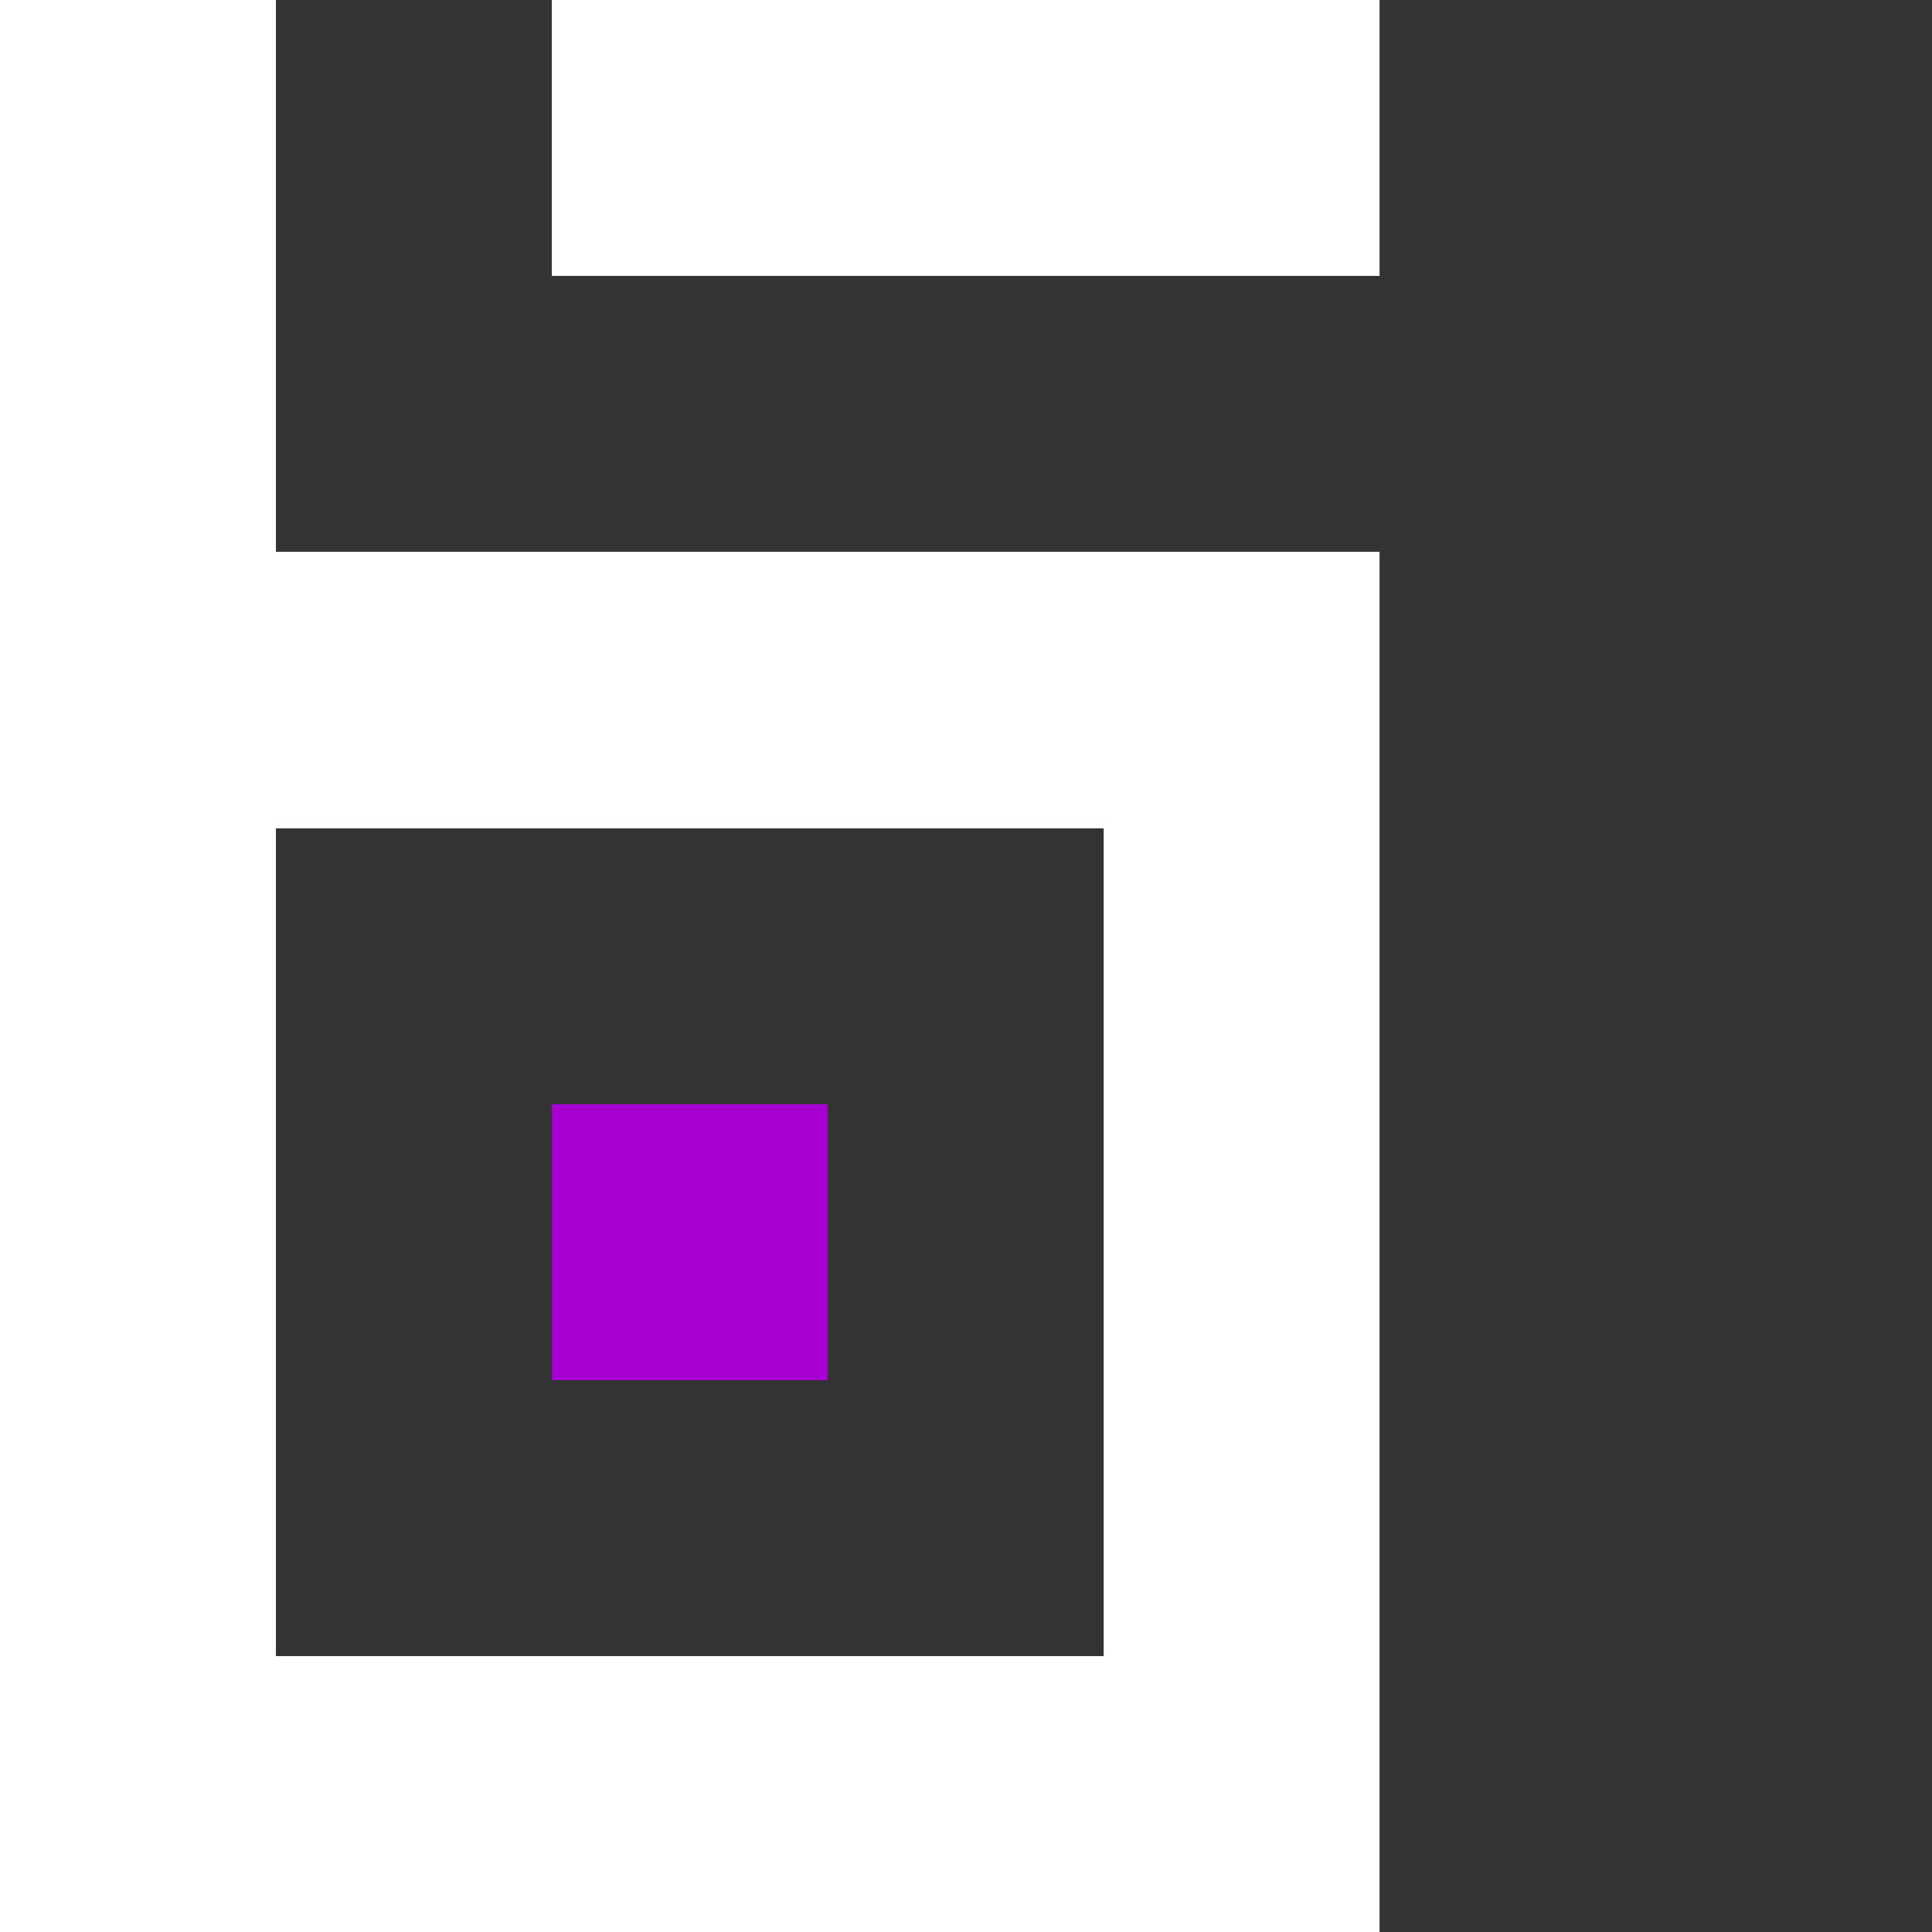
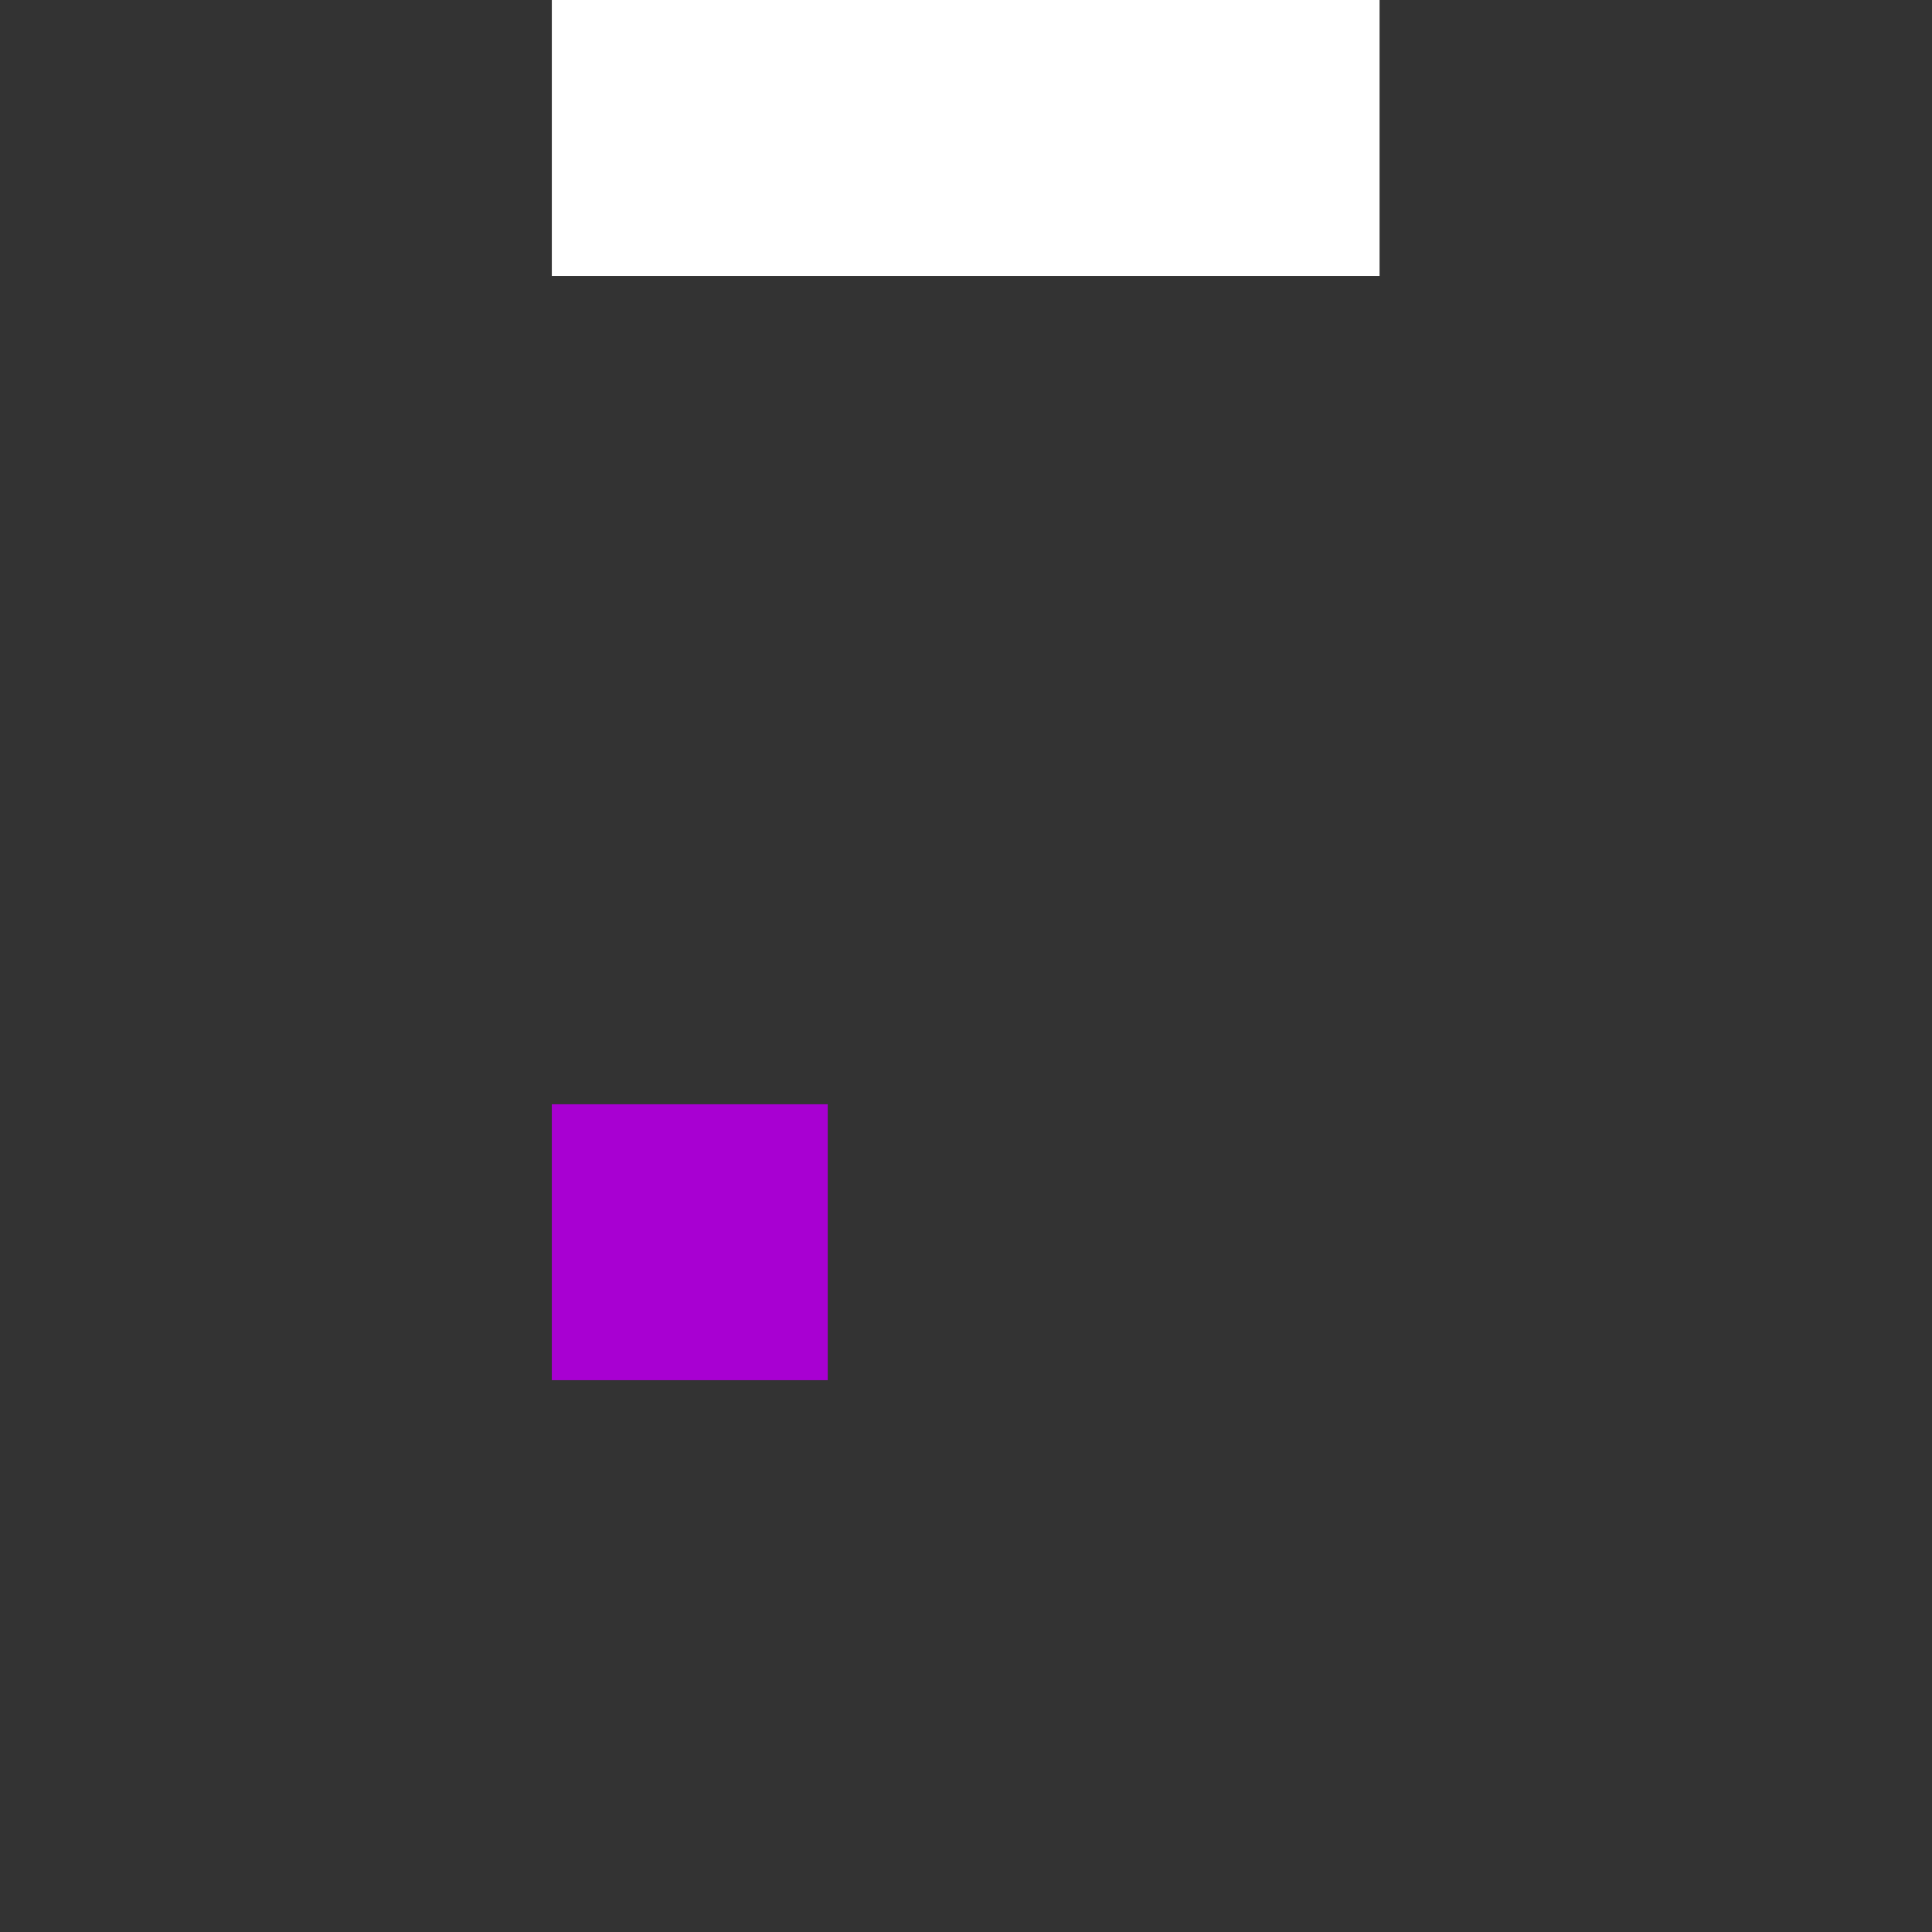
<svg xmlns="http://www.w3.org/2000/svg" width="32" height="32" viewBox="0 0 32 32">
  <rect x="0" y="0" width="32" height="32" fill="#333333" stroke="none" />
-   <path d="M4.57 13.72h13.71v13.71H4.57zM0 0v32h22.85V9.14H4.57V0z" fill="#ffffff" />
  <rect x="9.14" y="18.29" width="4.57" height="4.57" fill="#a800d2" />
  <rect x="9.14" y="0" width="13.71" height="4.57" fill="#ffffff" />
</svg>